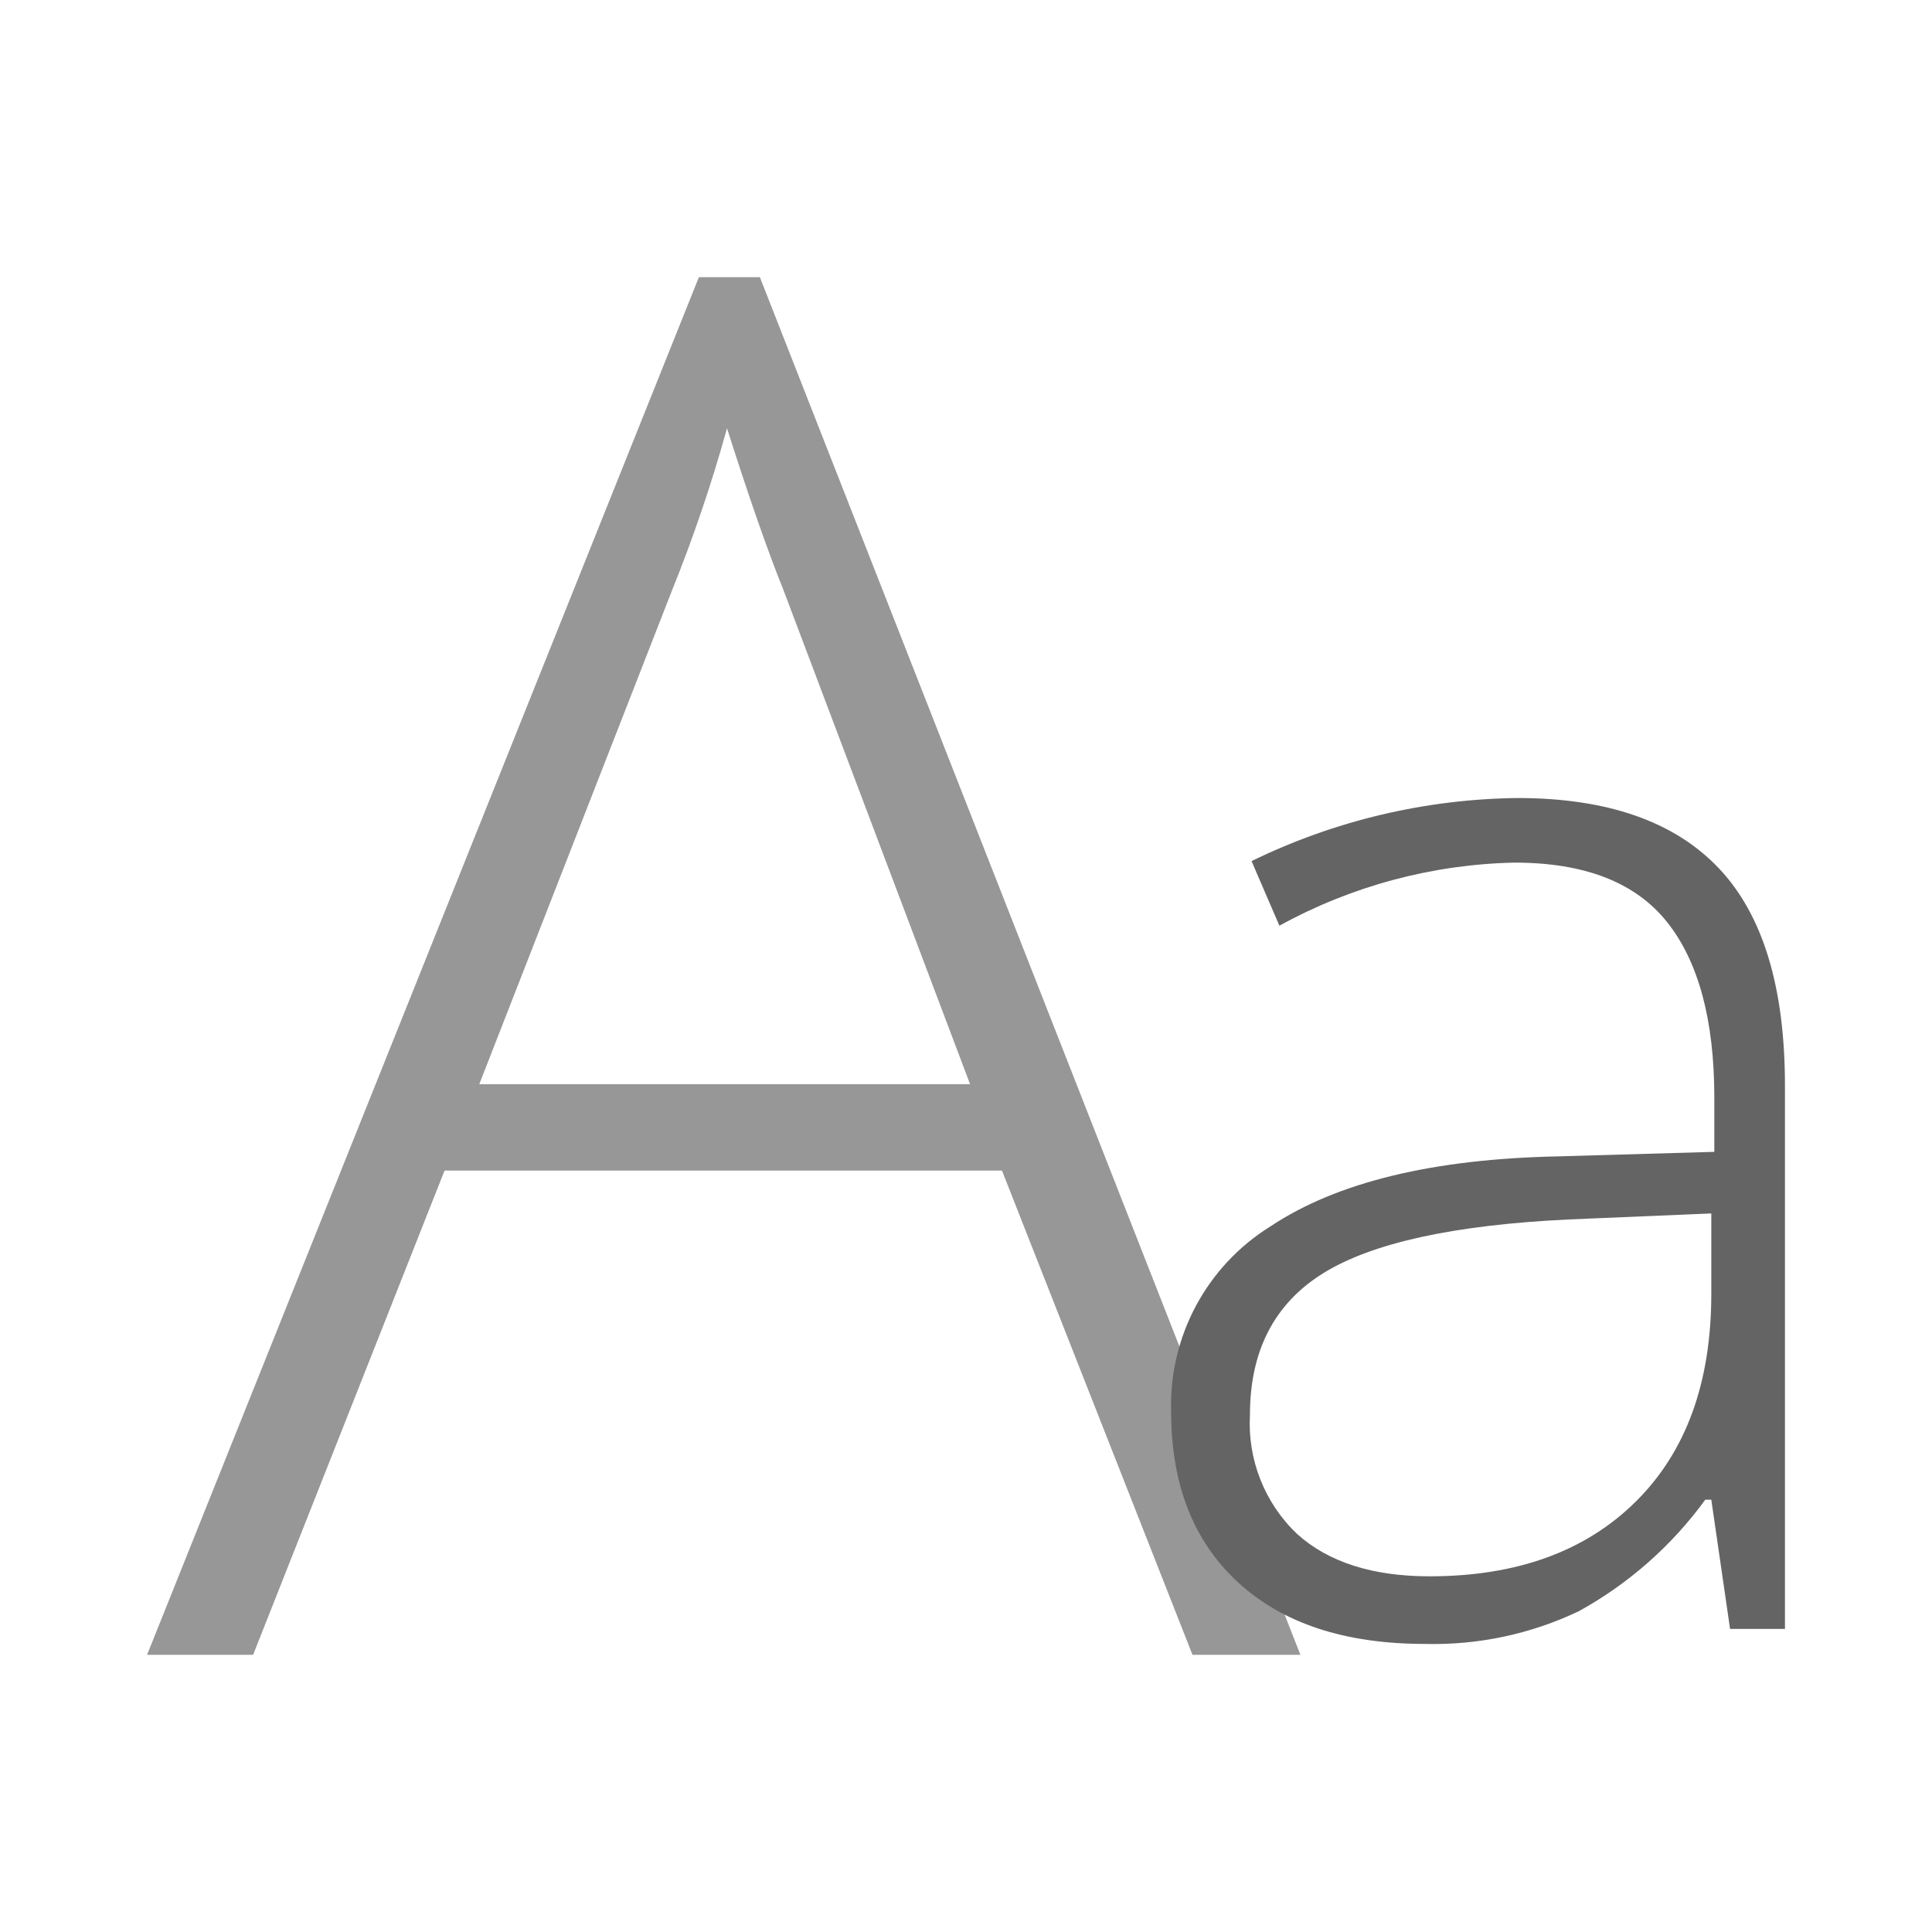
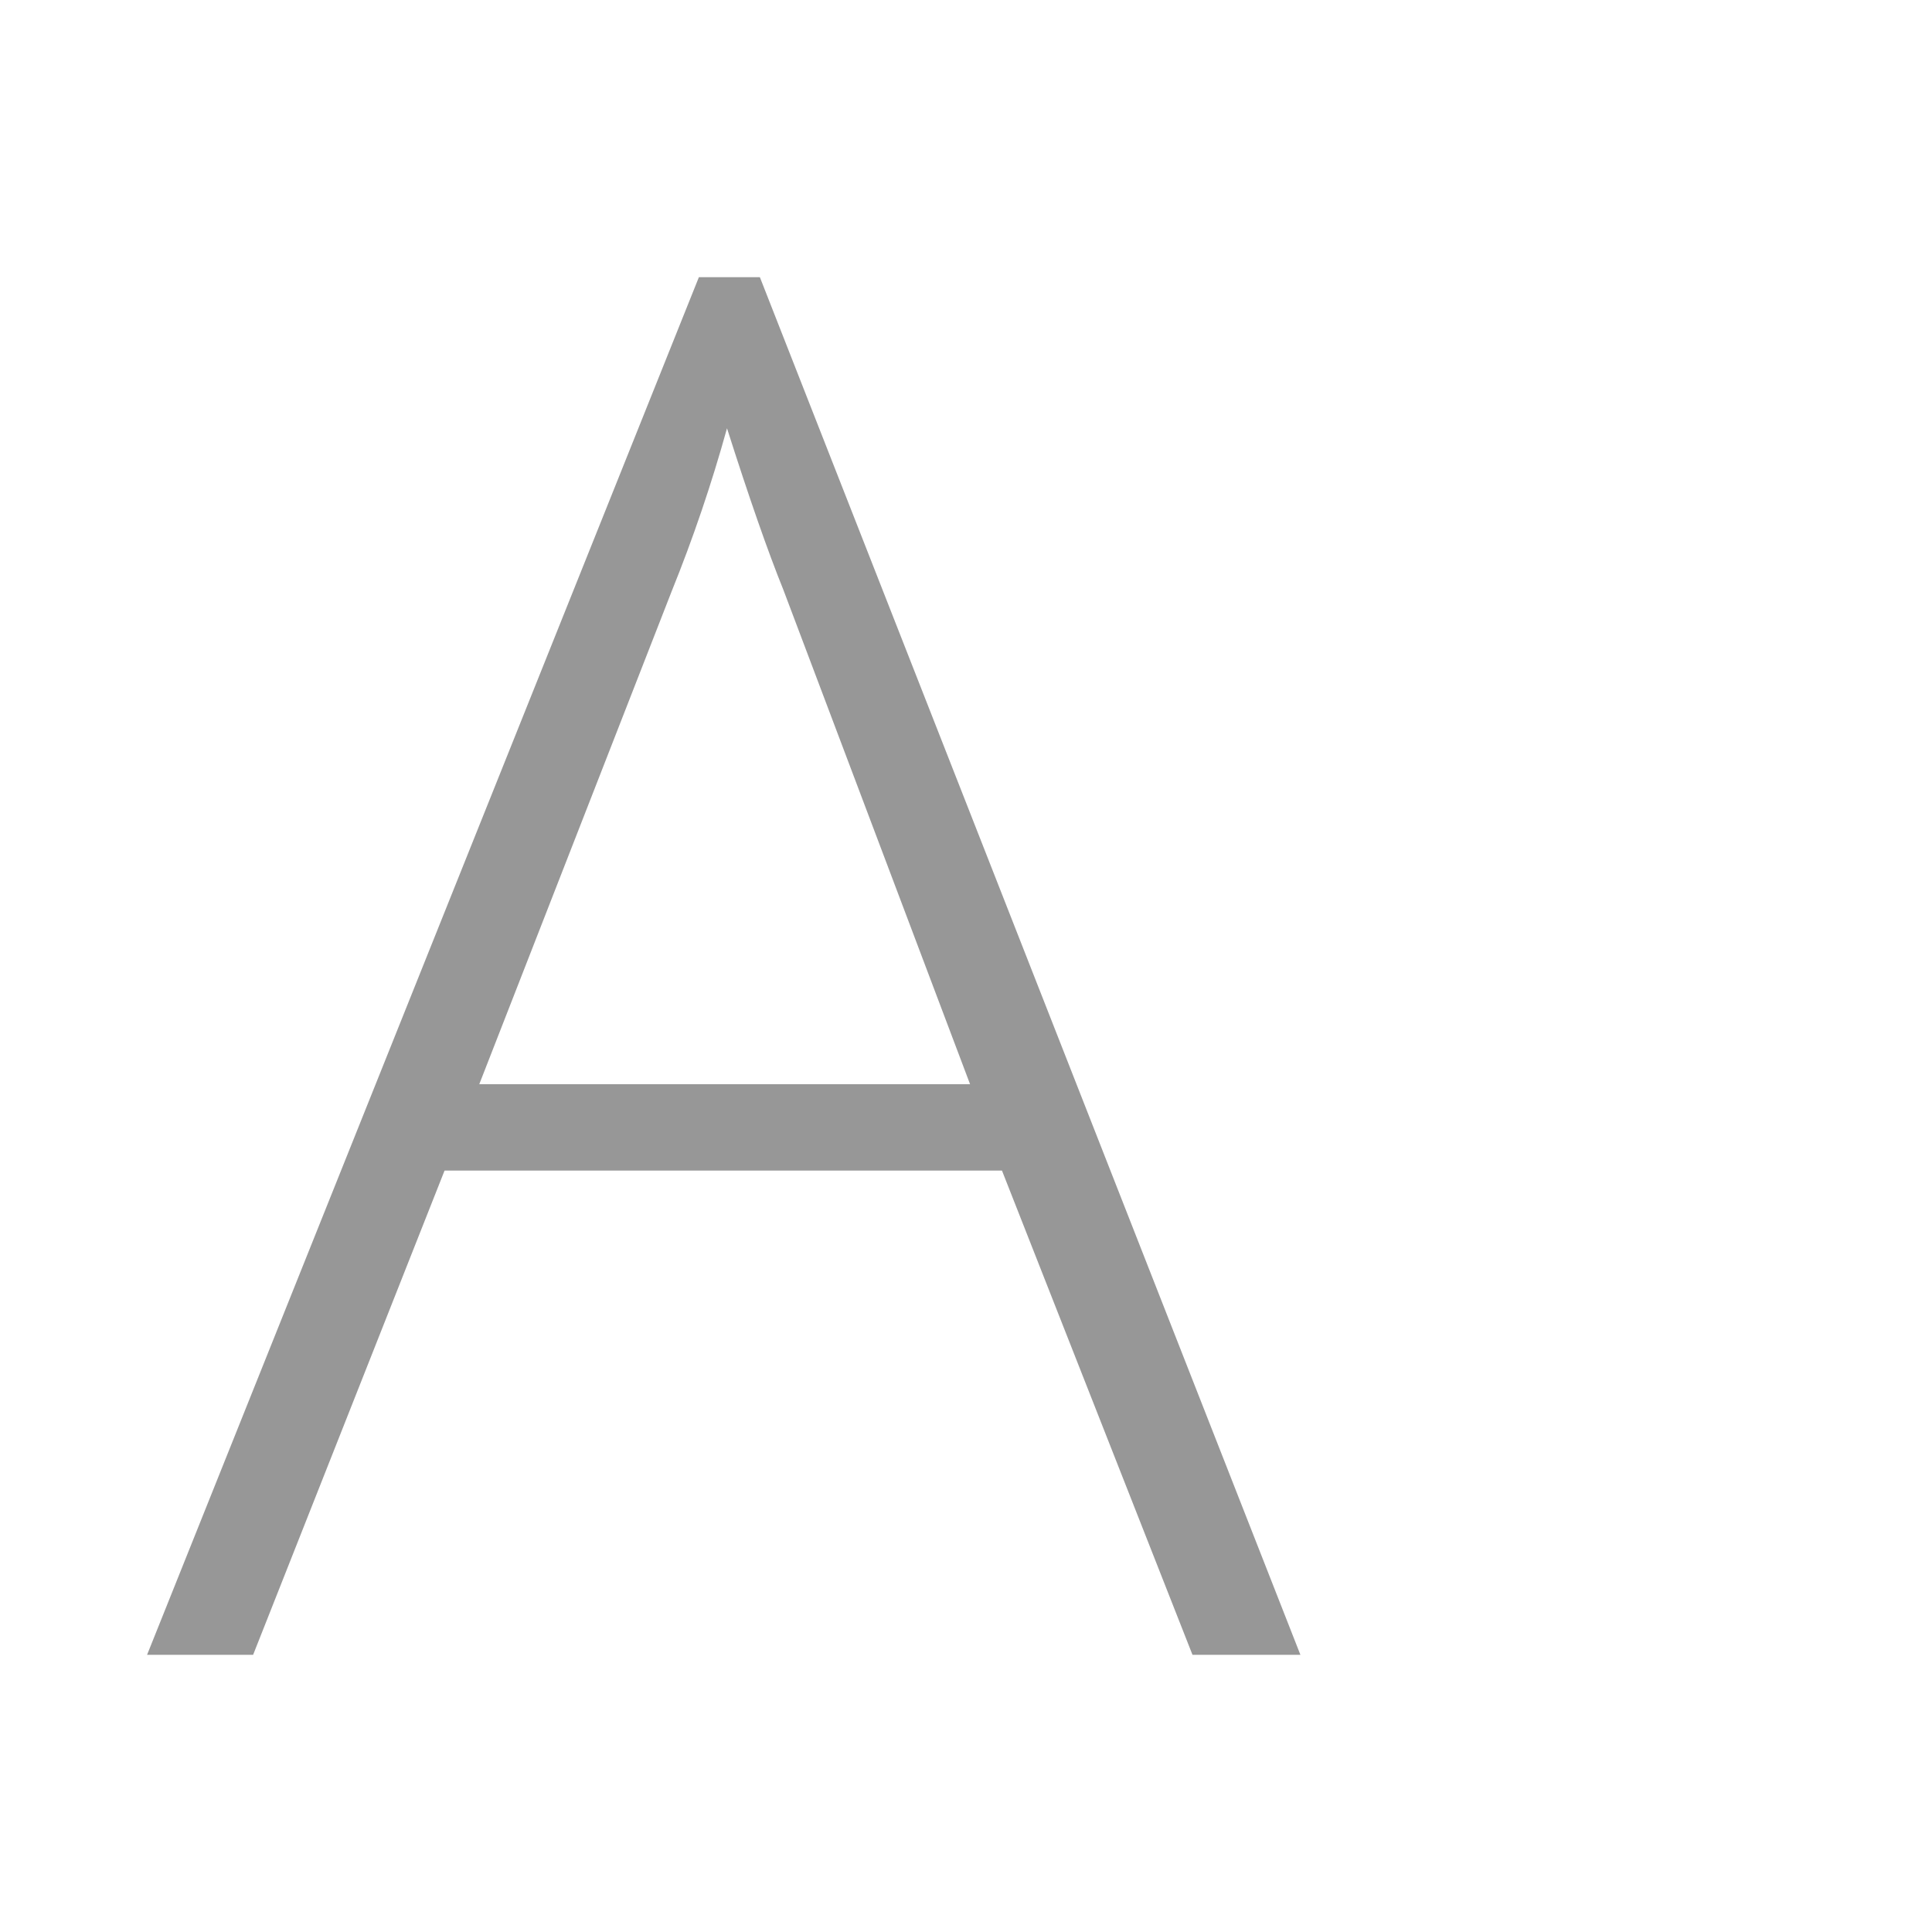
<svg xmlns="http://www.w3.org/2000/svg" version="1.1" id="Layer_1" x="0px" y="0px" width="115px" height="115px" viewBox="0 0 115 115" enable-background="new 0 0 115 115" xml:space="preserve">
  <g id="Group_5207" transform="translate(-344 -4408)">
    <path id="Path_3054" fill="#979797" d="M403.641,4477.677h-33.179l-11.395,28.823h-6.312l32.845-82h3.631l32.174,82h-6.424   L403.641,4477.677z M372.528,4472.536h29.214l-11.116-29.435c-0.932-2.31-2.049-5.513-3.352-9.608   c-0.914,3.3-2.015,6.545-3.3,9.719L372.528,4472.536z" />
-     <path id="Path_3053" fill="#646464" d="M446.98,4504.958l-1.117-7.691h-0.357c-1.994,2.74-4.566,5.007-7.535,6.642   c-2.854,1.357-5.986,2.023-9.146,1.944c-4.77,0-8.48-1.222-11.135-3.667c-2.652-2.444-3.979-5.828-3.979-10.15   c-0.141-4.477,2.117-8.688,5.926-11.047c3.949-2.623,9.666-4.01,17.148-4.158l9.258-0.269v-3.219c0-4.62-0.939-8.108-2.818-10.464   c-1.877-2.355-4.904-3.533-9.078-3.533c-4.898,0.104-9.699,1.393-13.992,3.755l-1.658-3.845c4.934-2.409,10.34-3.691,15.83-3.755   c5.334,0,9.32,1.386,11.963,4.159c2.641,2.772,3.959,7.095,3.957,12.967v32.331H446.98z M429.094,4501.828   c5.188,0,9.279-1.483,12.275-4.449c2.996-2.967,4.494-7.088,4.494-12.364v-4.786l-8.5,0.358c-6.826,0.328-11.693,1.395-14.6,3.2   c-2.906,1.805-4.361,4.615-4.361,8.429c-0.152,2.657,0.871,5.249,2.799,7.085C423.064,4500.985,425.695,4501.828,429.094,4501.828z   " />
  </g>
</svg>